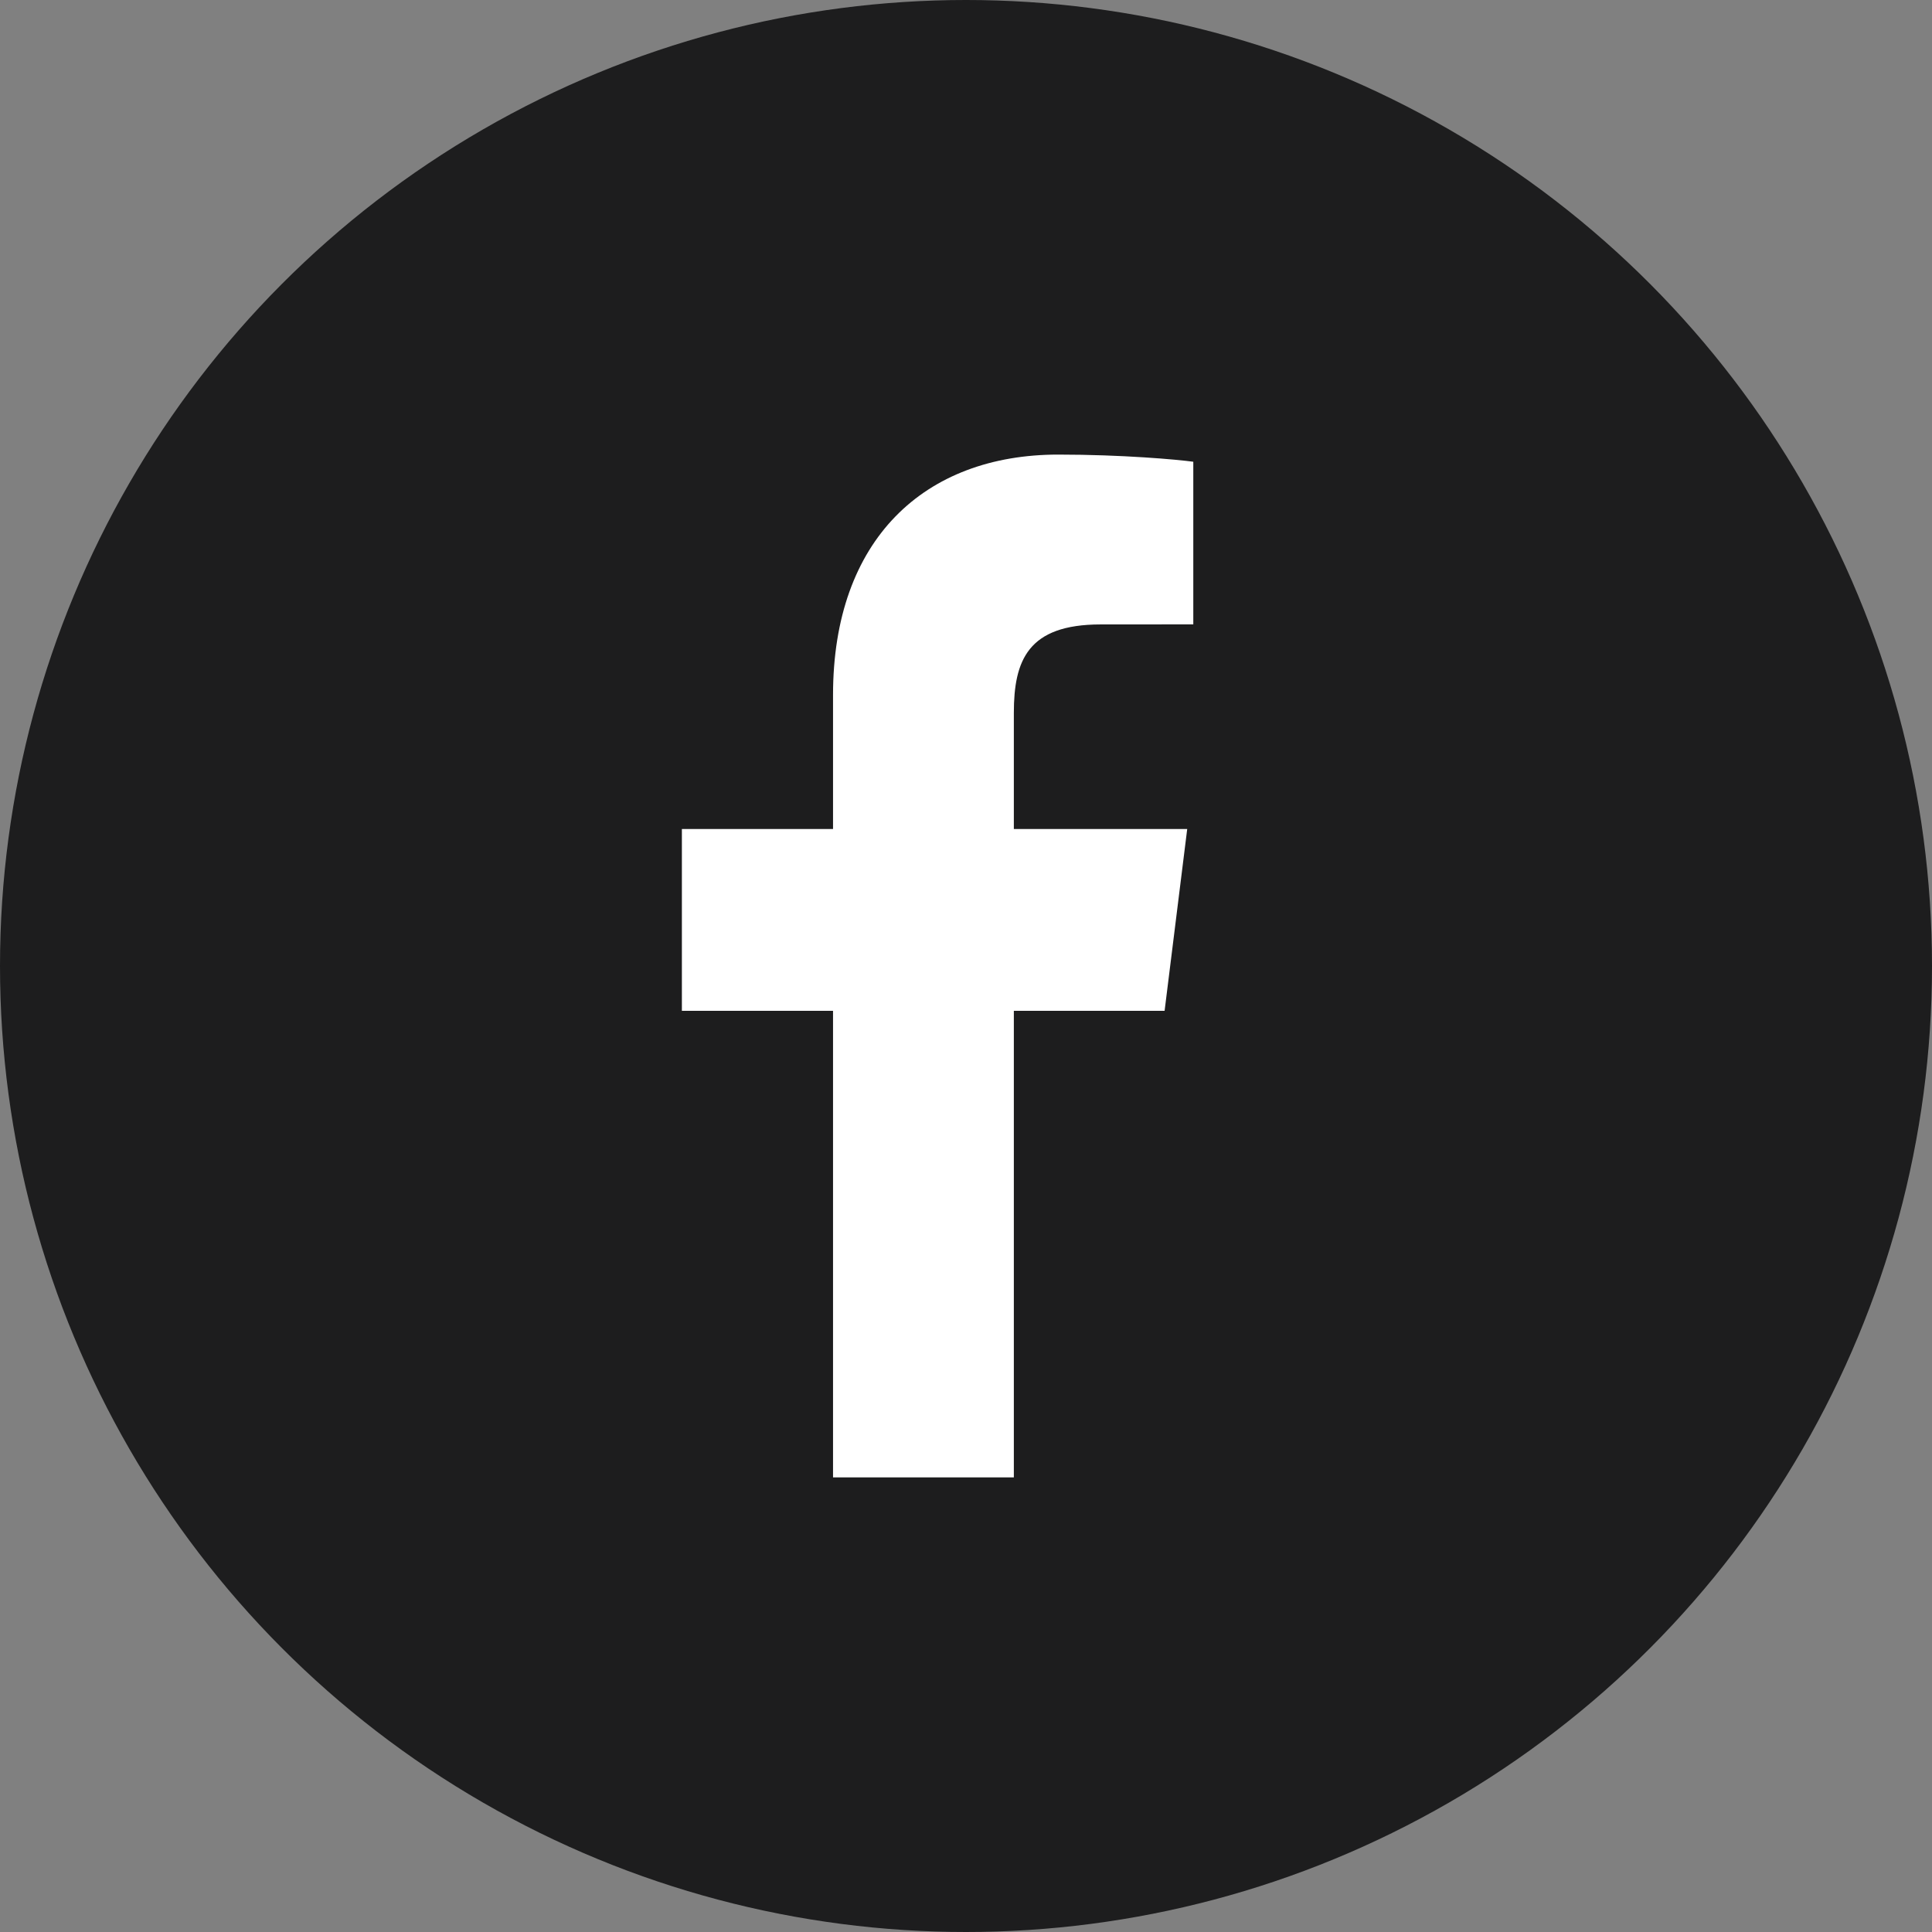
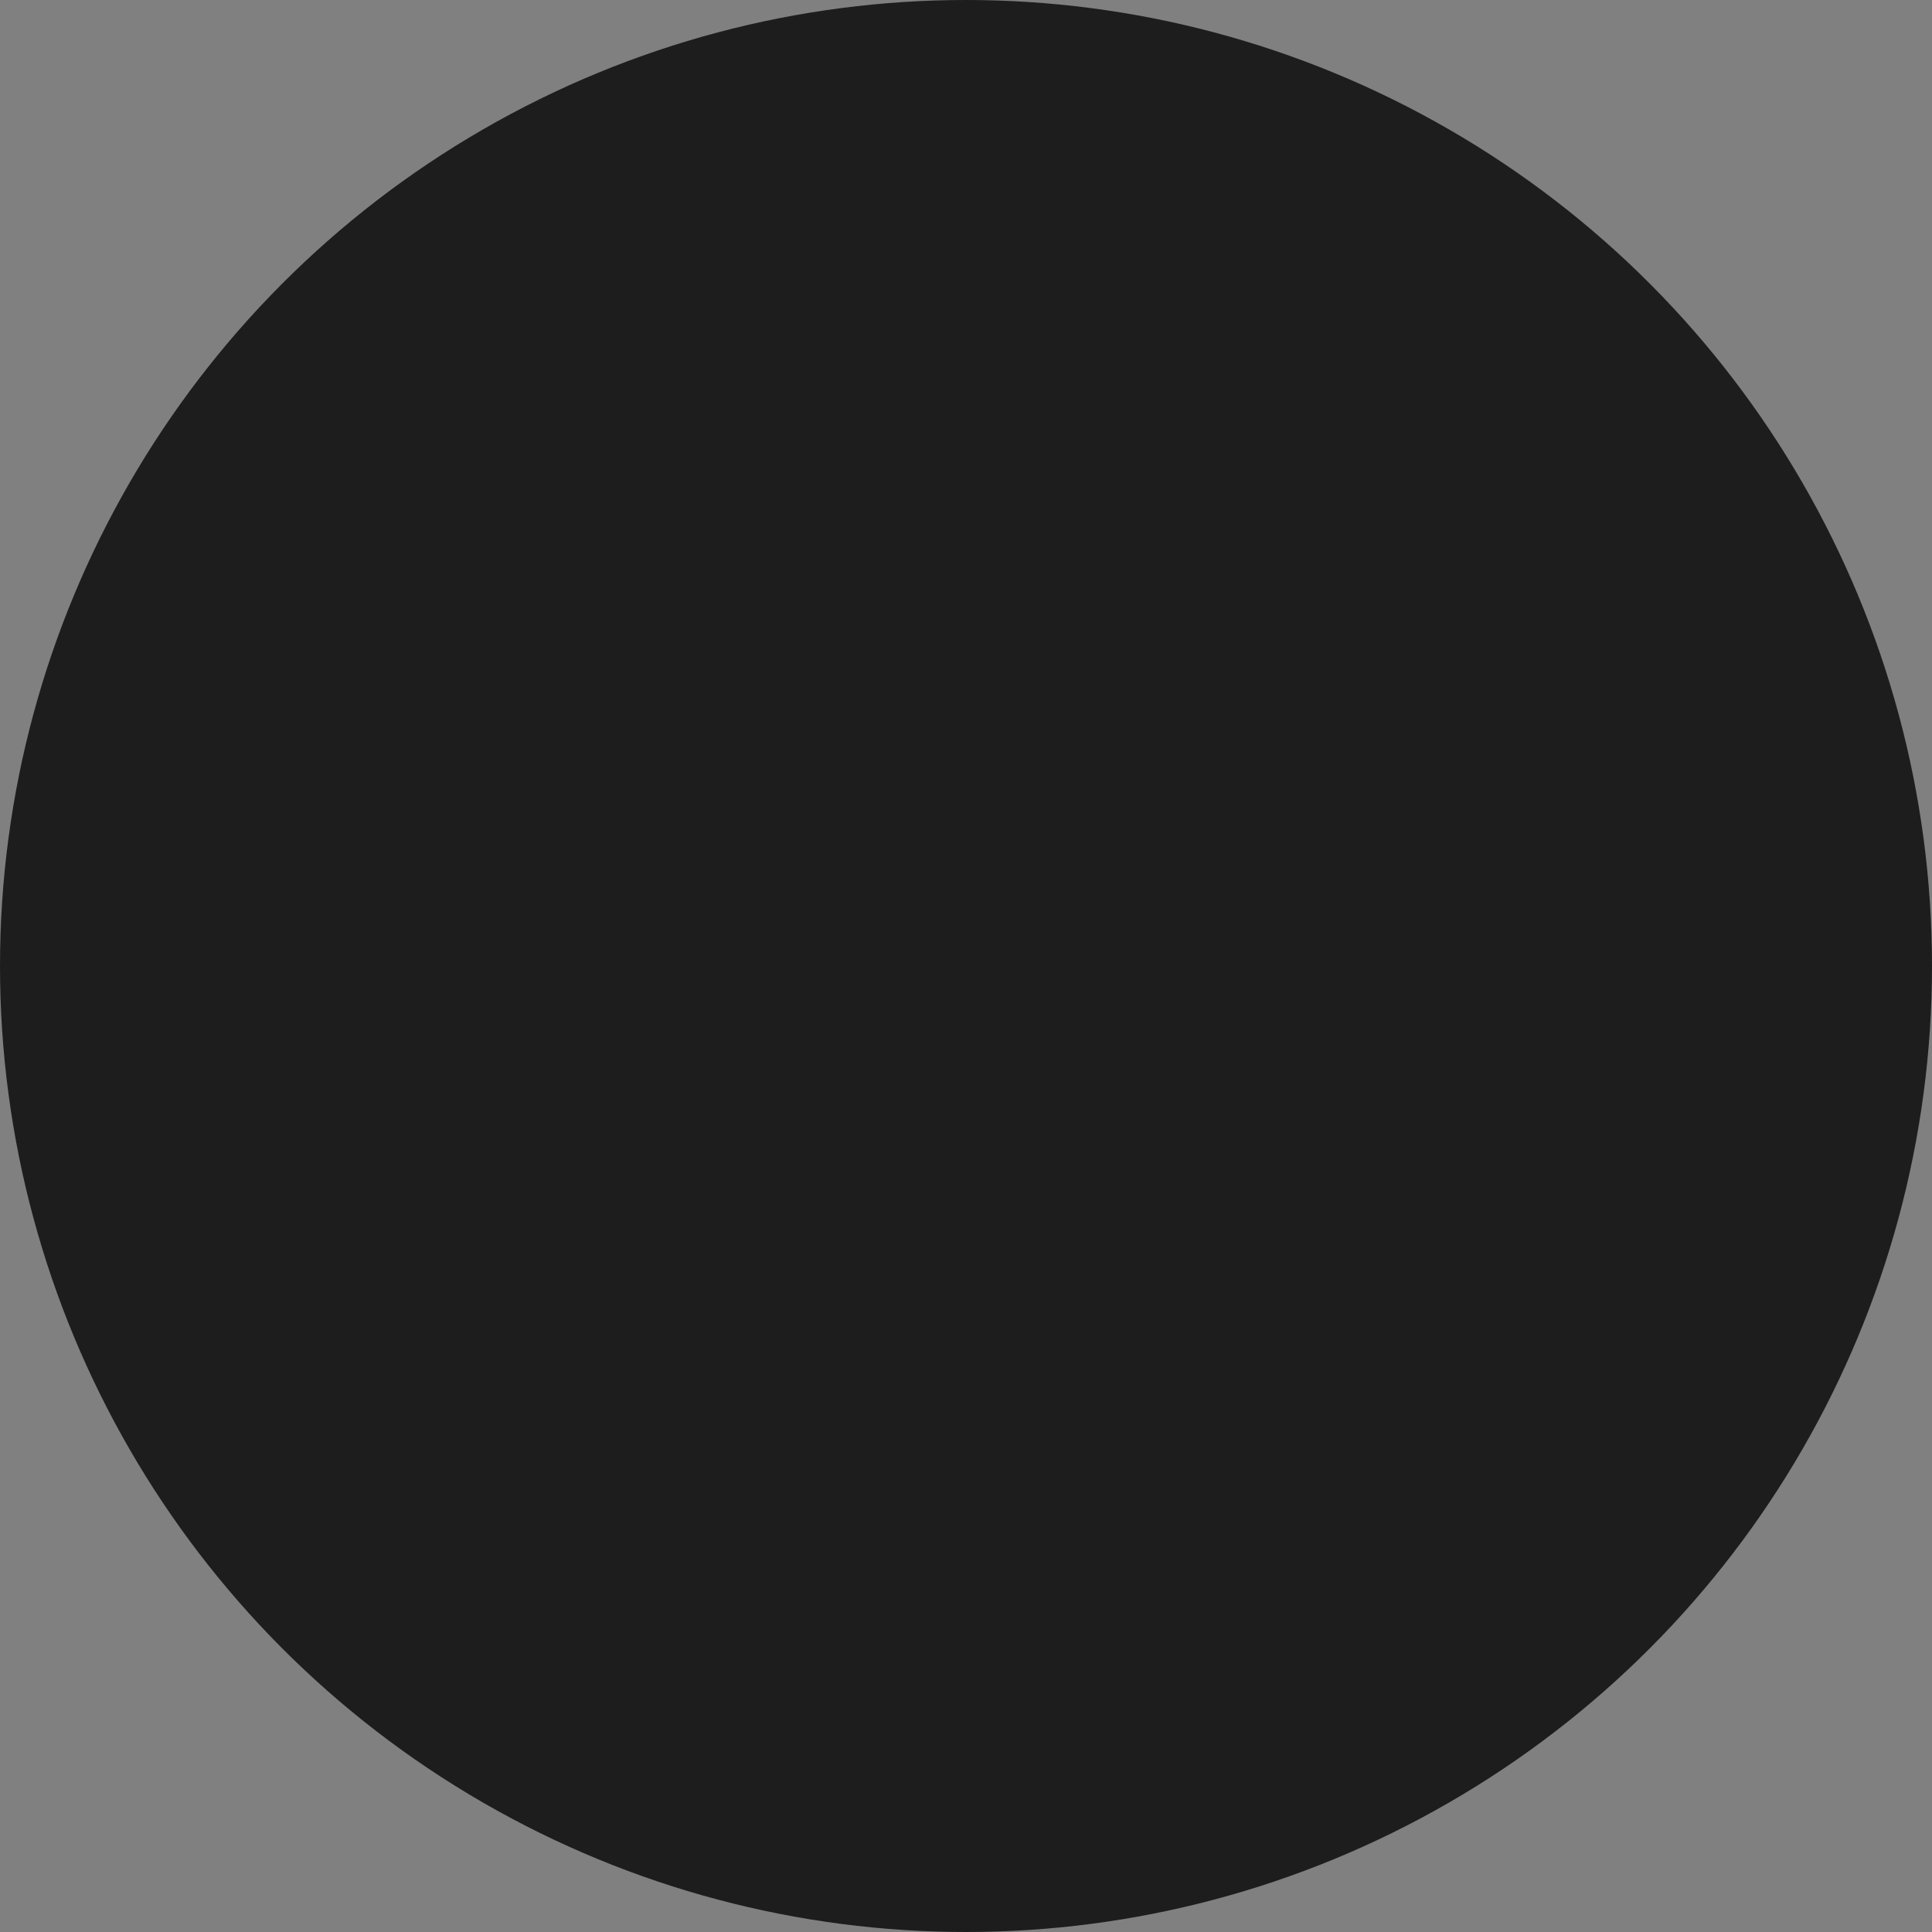
<svg xmlns="http://www.w3.org/2000/svg" width="34" height="34" viewBox="0 0 34 34" fill="none">
  <rect x="0" y="0" width="34" height="34" fill="#808080" stroke="none" />
  <circle cx="17" cy="17" r="17" fill="#1D1D1E" />
-   <path d="M17.842 26V17.789H20.495L20.893 14.589H17.842V12.547C17.842 11.62 18.09 10.989 19.369 10.989L21 10.988V8.126C20.718 8.087 19.749 8 18.623 8C16.271 8 14.66 9.491 14.66 12.23V14.589H12V17.789H14.66V26H17.842Z" fill="white" />
</svg>